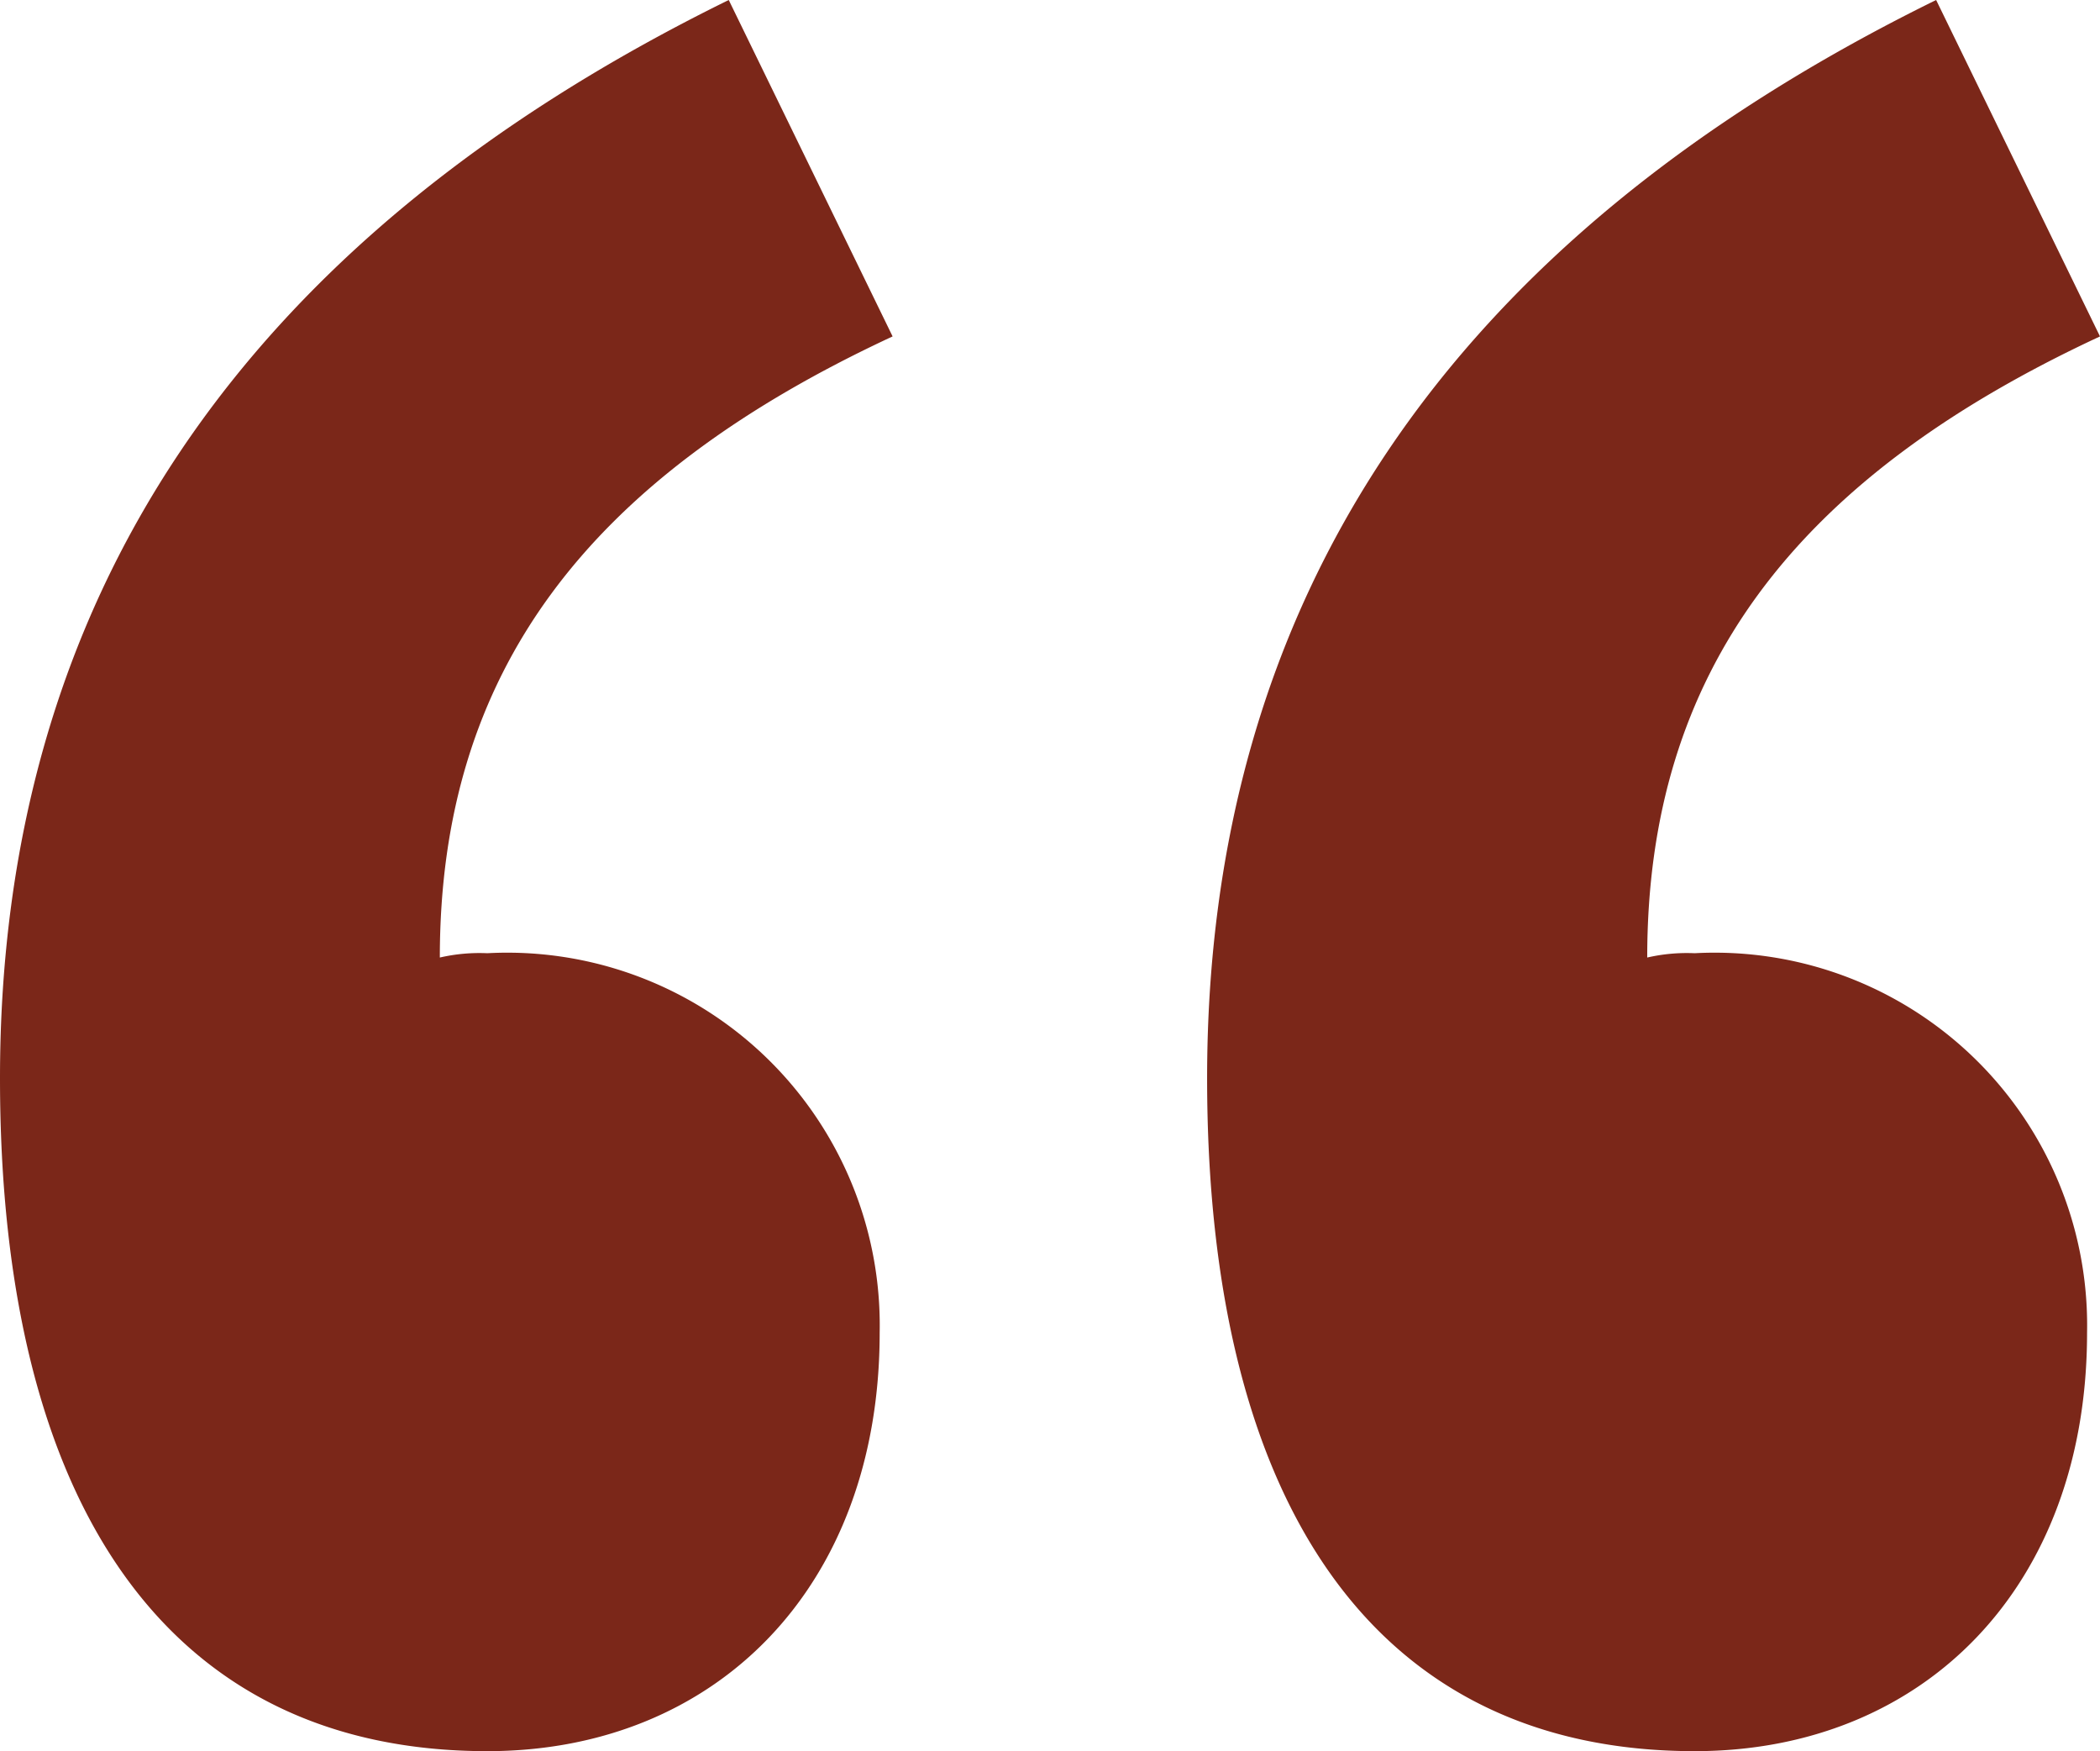
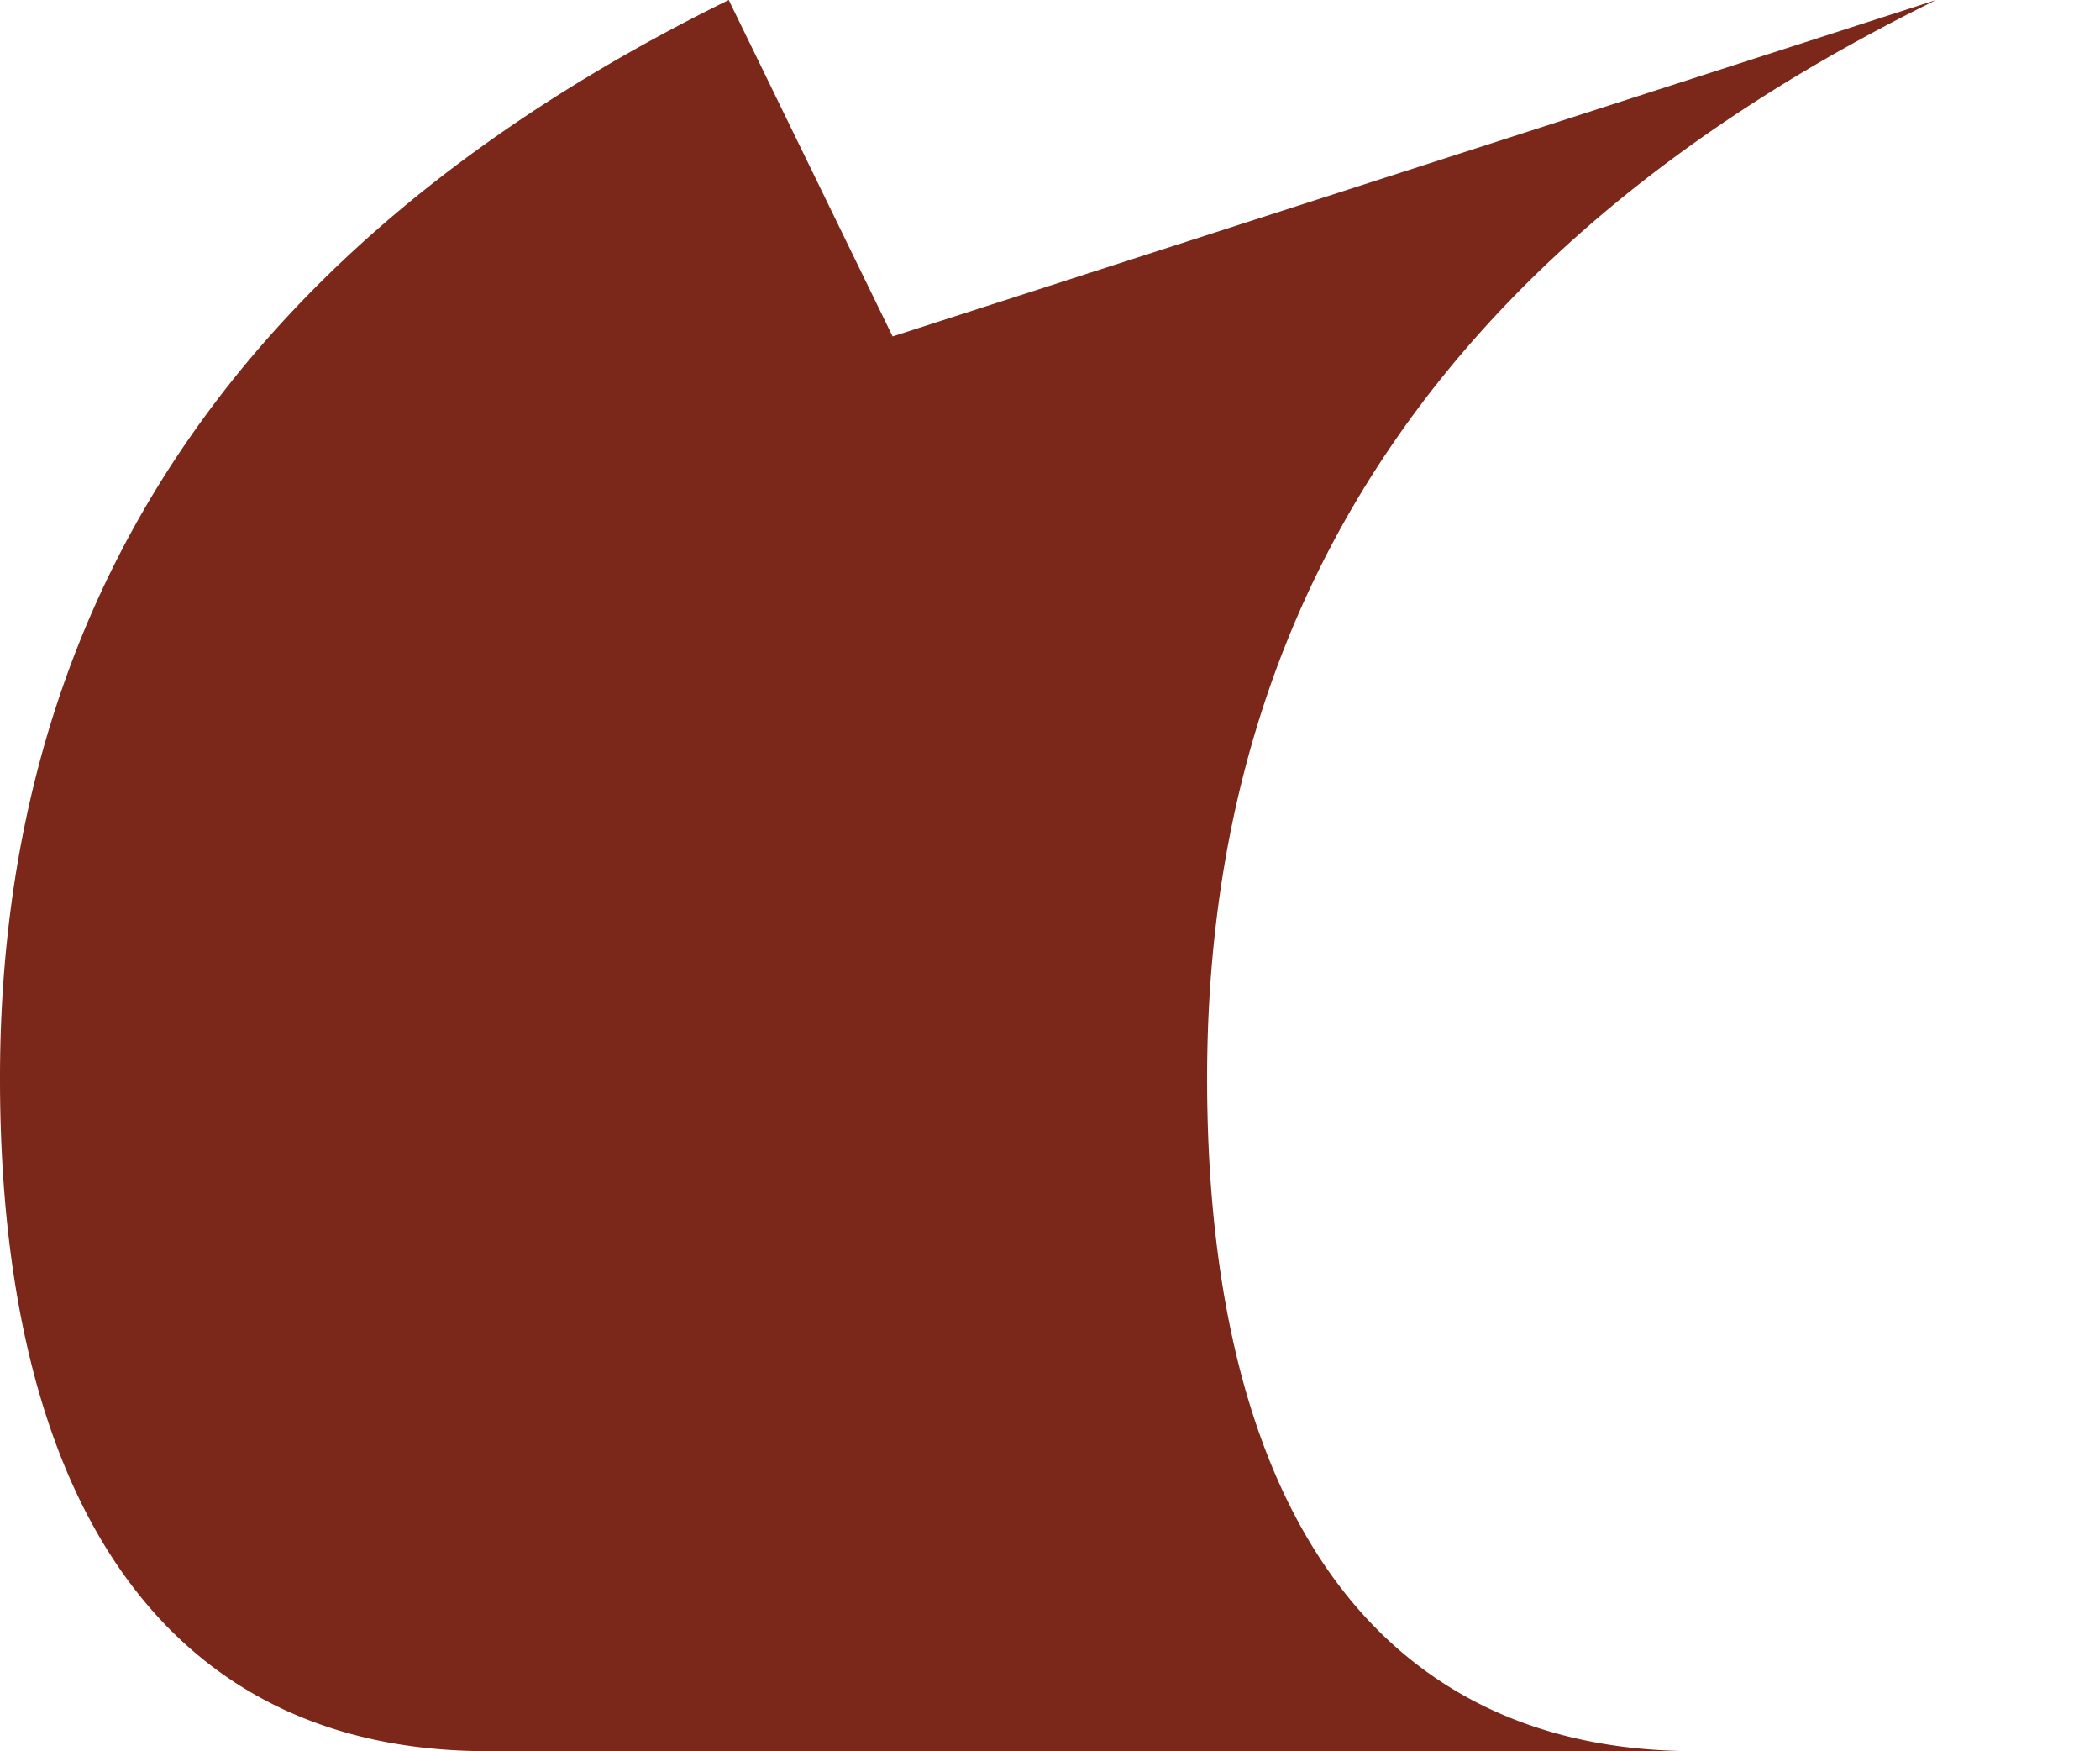
<svg xmlns="http://www.w3.org/2000/svg" width="30.194" height="25.172" viewBox="0 0 30.194 25.172">
-   <path id="quotation_lt" d="M10.85-23.188c3.286,0,5.642-2.356,5.642-6.014a5.356,5.356,0,0,0-5.642-5.456,2.543,2.543,0,0,0-.682.062c0-4.092,2.108-6.882,6.51-8.928L14.322-48.36C7.254-44.888,3.844-39.68,3.844-32.86,3.844-26.722,6.262-23.188,10.85-23.188Zm17.36,0c3.286,0,5.642-2.356,5.642-6.014a5.356,5.356,0,0,0-5.642-5.456,2.543,2.543,0,0,0-.682.062c0-4.092,2.108-6.882,6.51-8.928L31.682-48.36C24.614-44.888,21.2-39.68,21.2-32.86,21.2-26.722,23.622-23.188,28.21-23.188Z" transform="translate(-3.844 48.36)" fill="#7b2719" />
+   <path id="quotation_lt" d="M10.85-23.188c3.286,0,5.642-2.356,5.642-6.014a5.356,5.356,0,0,0-5.642-5.456,2.543,2.543,0,0,0-.682.062c0-4.092,2.108-6.882,6.51-8.928L14.322-48.36C7.254-44.888,3.844-39.68,3.844-32.86,3.844-26.722,6.262-23.188,10.85-23.188Zc3.286,0,5.642-2.356,5.642-6.014a5.356,5.356,0,0,0-5.642-5.456,2.543,2.543,0,0,0-.682.062c0-4.092,2.108-6.882,6.51-8.928L31.682-48.36C24.614-44.888,21.2-39.68,21.2-32.86,21.2-26.722,23.622-23.188,28.21-23.188Z" transform="translate(-3.844 48.36)" fill="#7b2719" />
</svg>